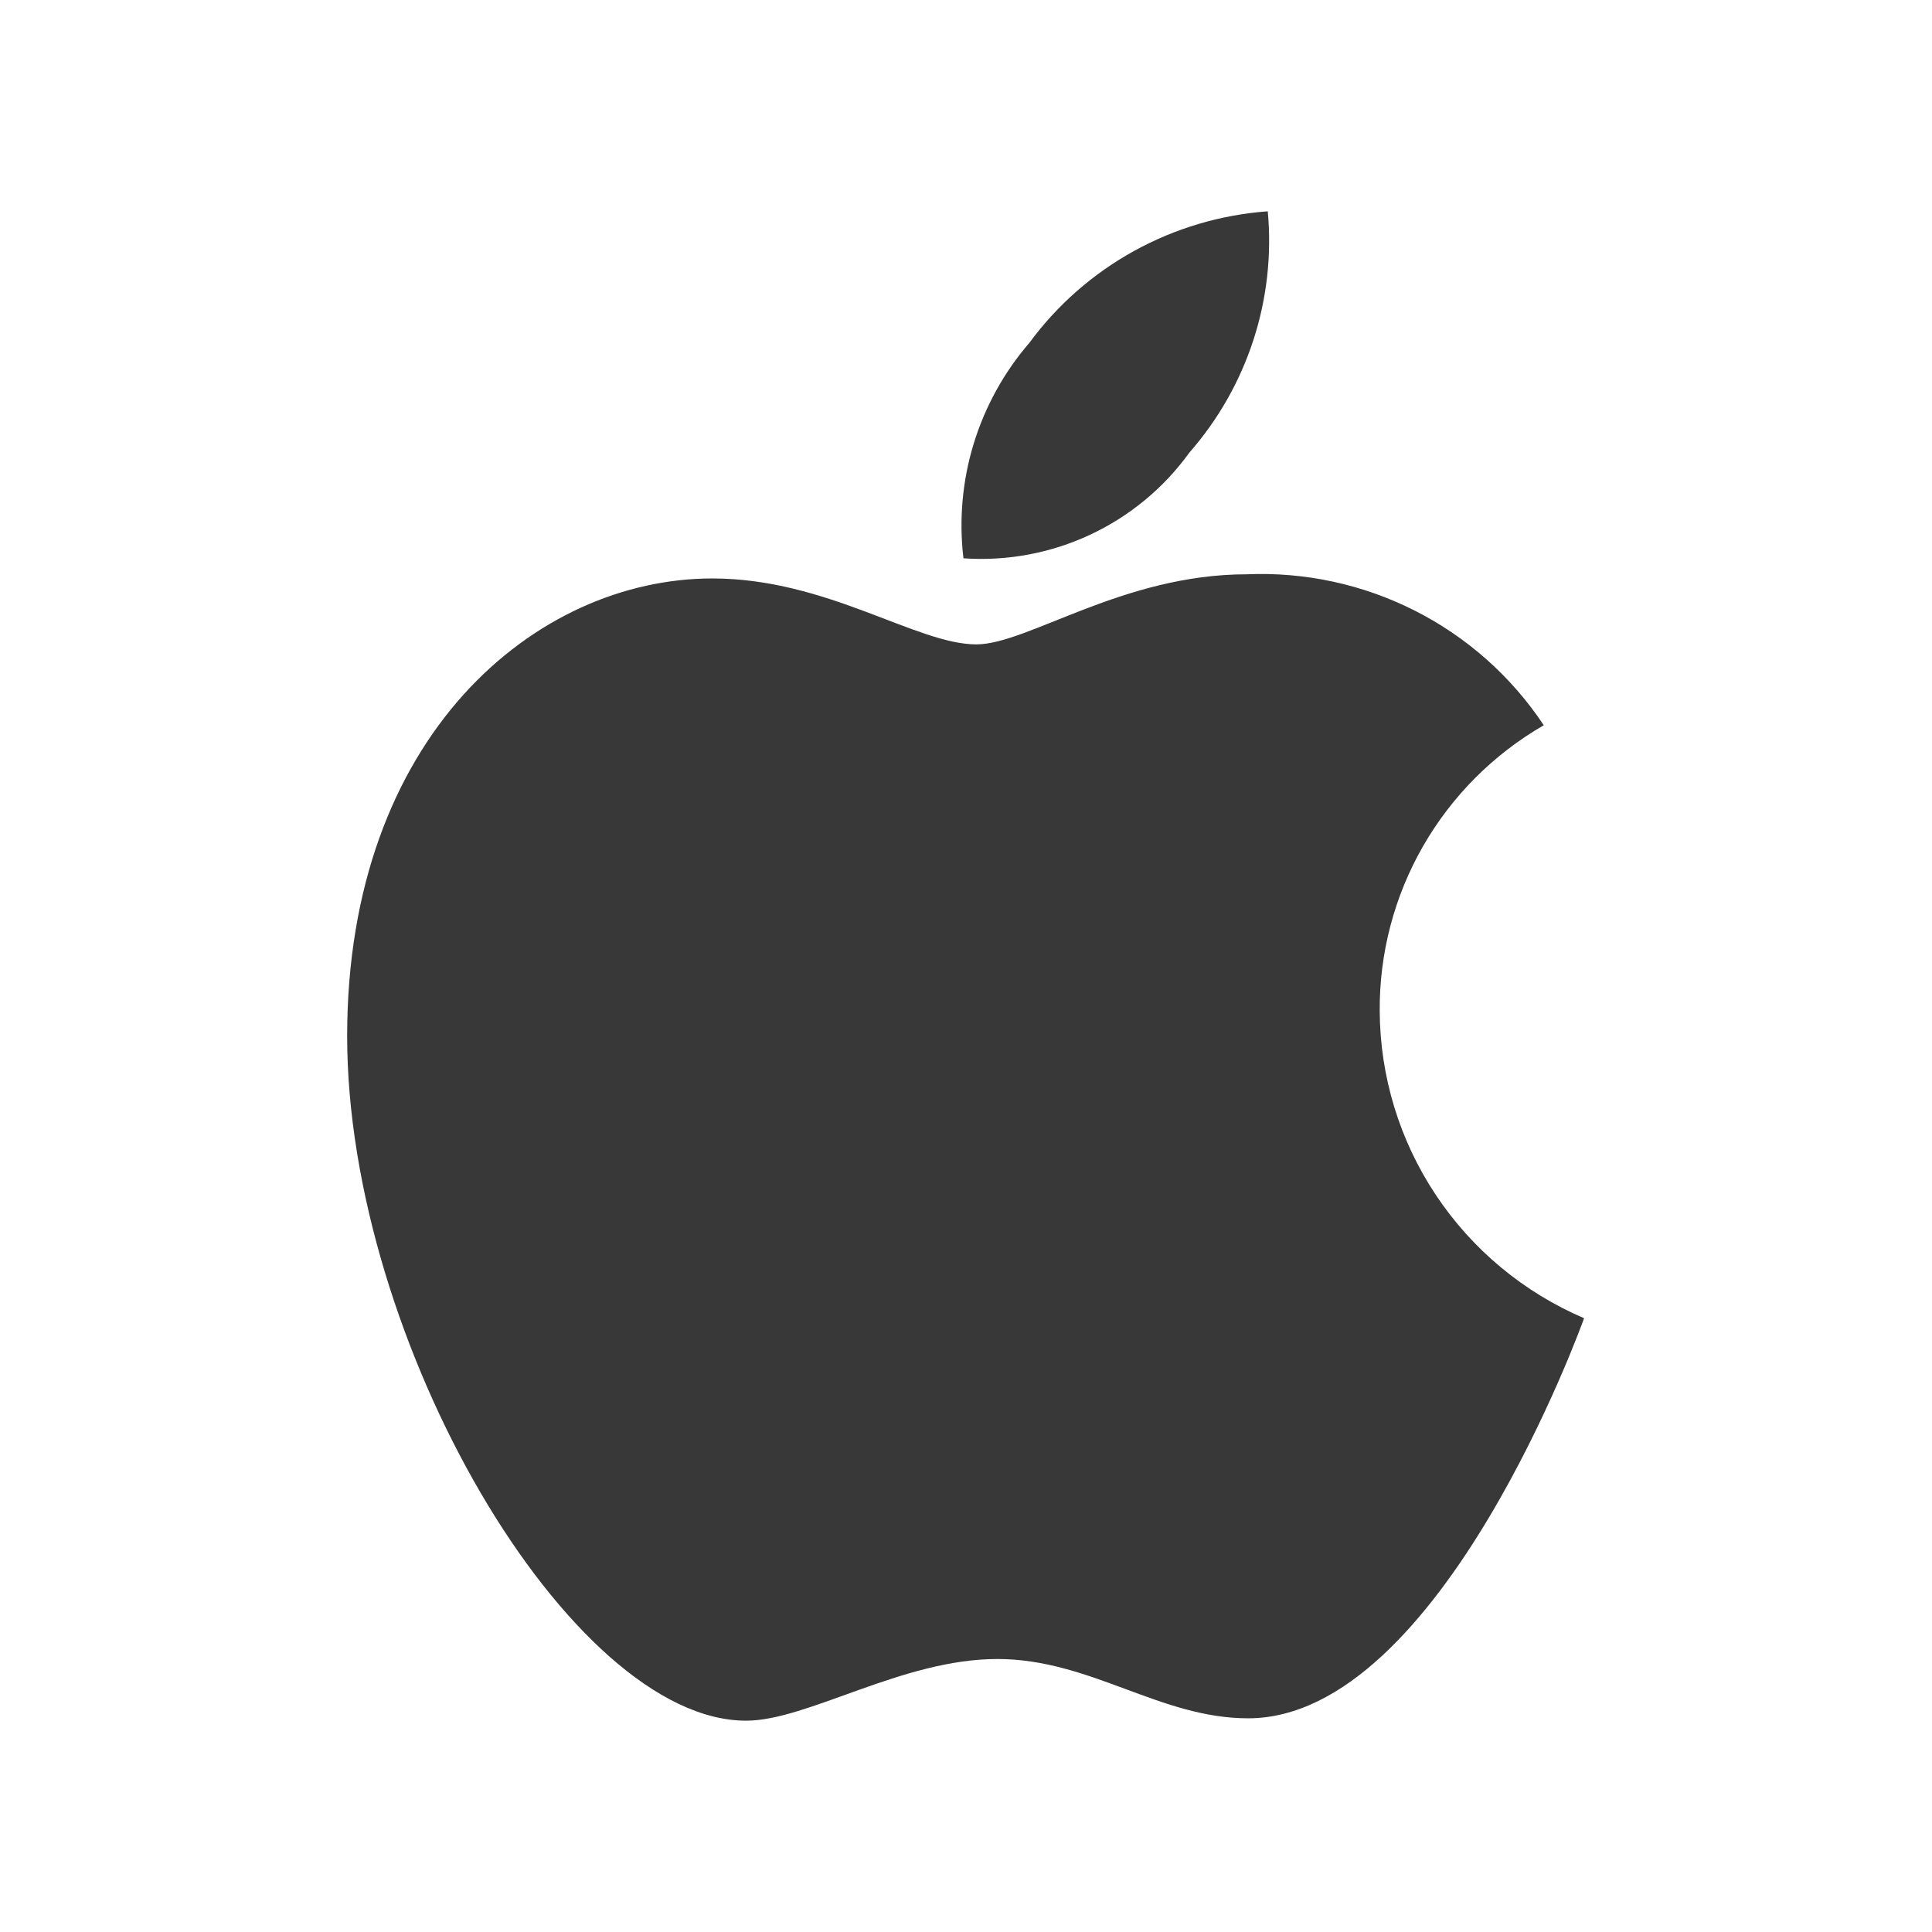
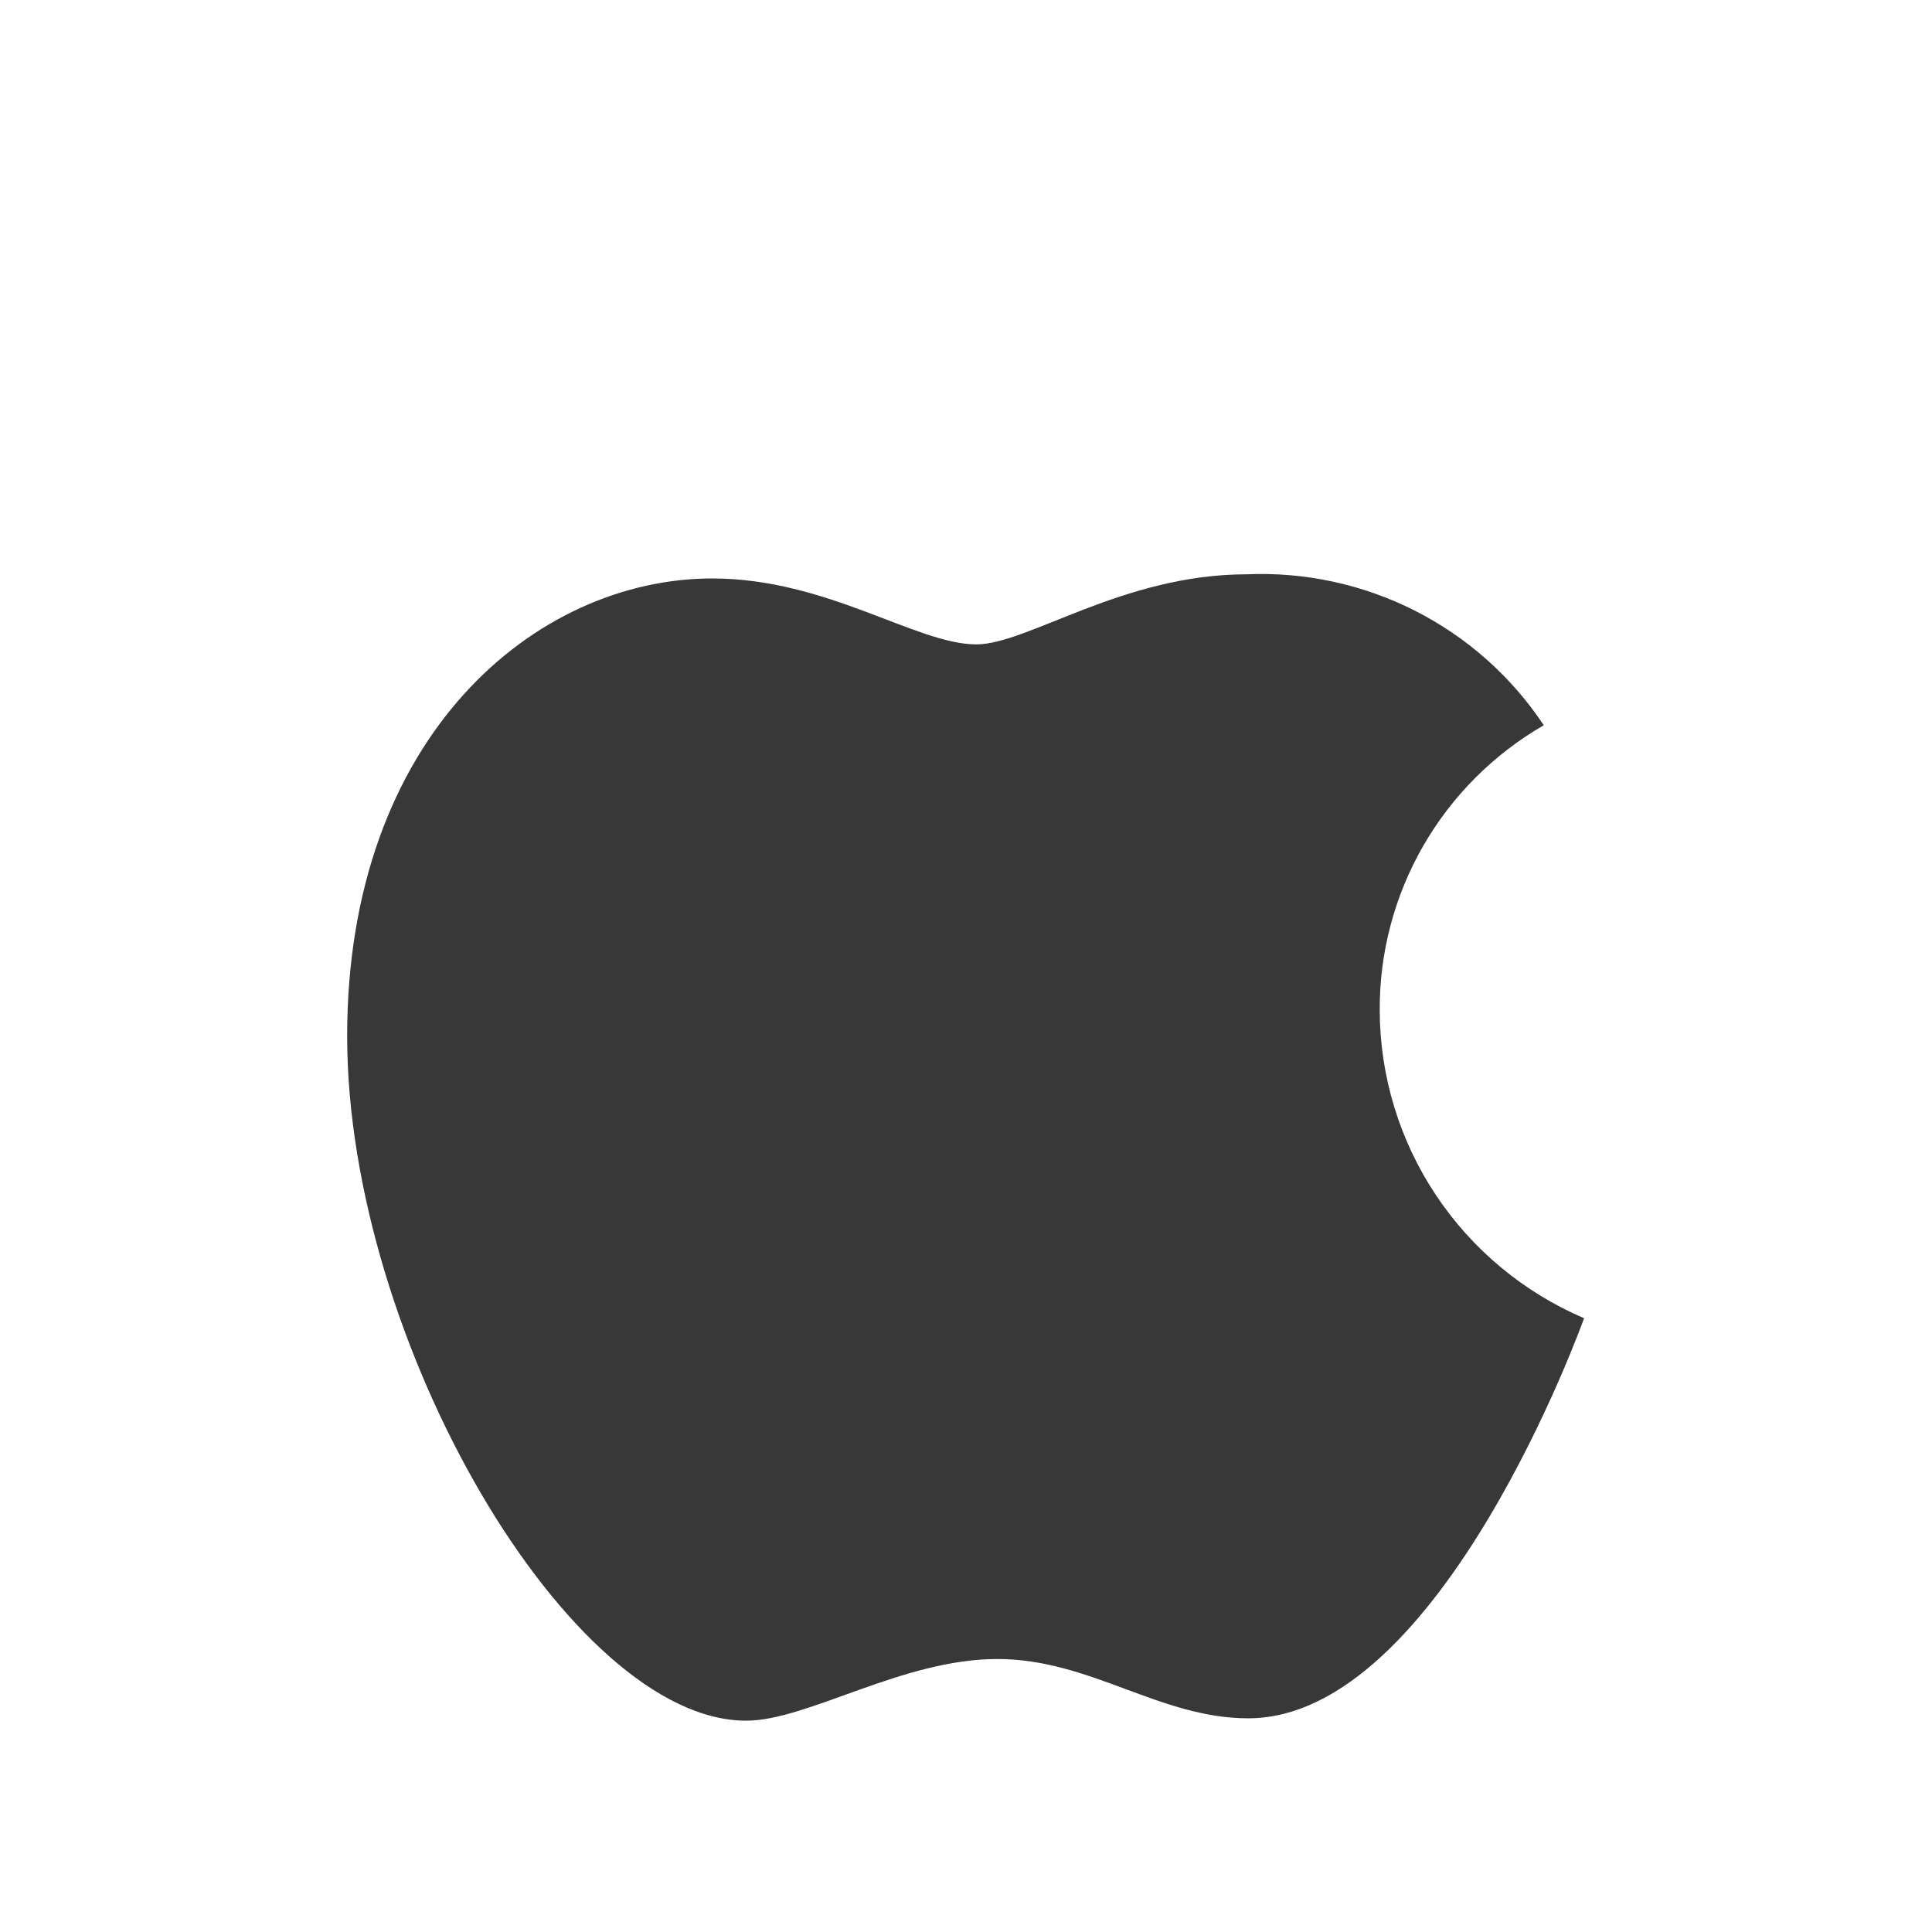
<svg xmlns="http://www.w3.org/2000/svg" width="512" height="512" viewBox="0 0 512 512" fill="none">
-   <path d="M272.826 90.814C280.189 80.807 289.65 72.511 300.553 66.5C311.456 60.488 323.542 56.906 335.974 56C337.036 67.502 335.742 79.099 332.171 90.09C328.6 101.081 322.826 111.236 315.197 119.943C308.447 129.305 299.402 136.794 288.922 141.697C278.442 146.601 266.876 148.756 255.324 147.958C254.107 137.746 255.035 127.395 258.047 117.558C261.06 107.722 266.093 98.615 272.826 90.814Z" fill="black" fill-opacity="0.78" />
  <path d="M258.742 170.768C272.325 170.768 297.509 152.196 330.375 152.196C345.854 151.532 361.242 154.867 375.041 161.877C388.839 168.887 400.579 179.332 409.115 192.196C395.803 199.883 384.77 210.935 377.135 224.232C369.5 237.529 365.534 252.598 365.639 267.911C365.717 285.257 370.883 302.202 380.504 316.667C390.125 331.133 403.782 342.488 419.798 349.34C419.798 349.34 381.935 455.369 330.777 455.369C307.287 455.369 289.023 439.655 264.284 439.655C239.057 439.655 214.03 455.998 197.734 455.998C151.055 455.998 92 355.412 92 274.568C92 195.025 141.938 153.296 188.774 153.296C219.228 153.296 242.847 170.768 258.742 170.768Z" fill="black" fill-opacity="0.78" />
</svg>